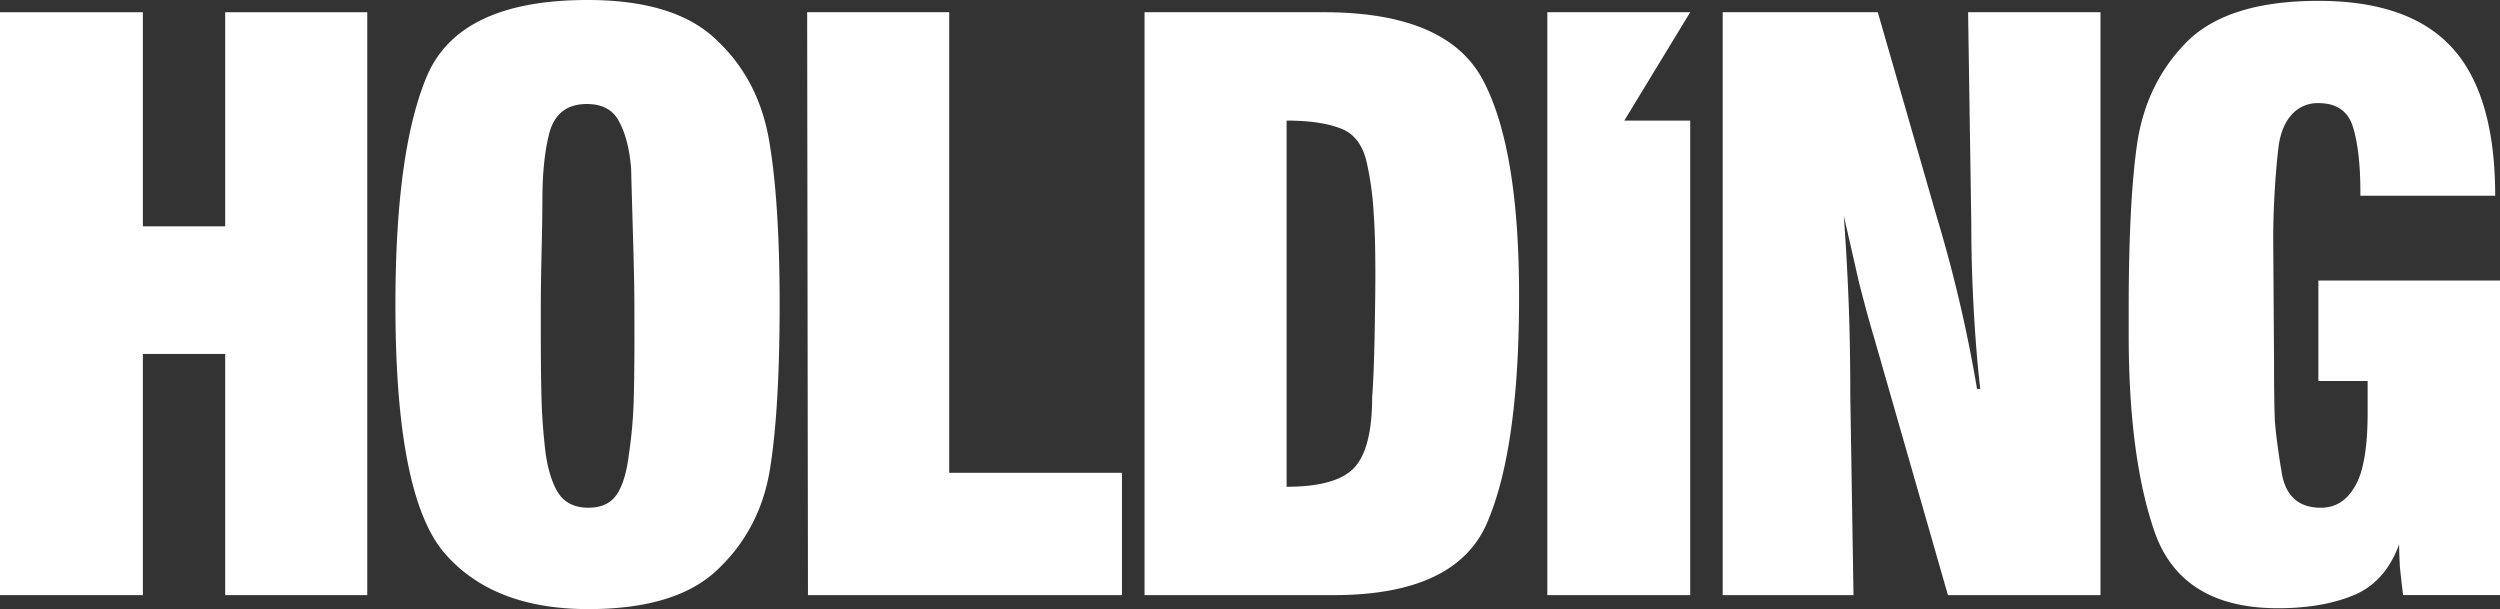
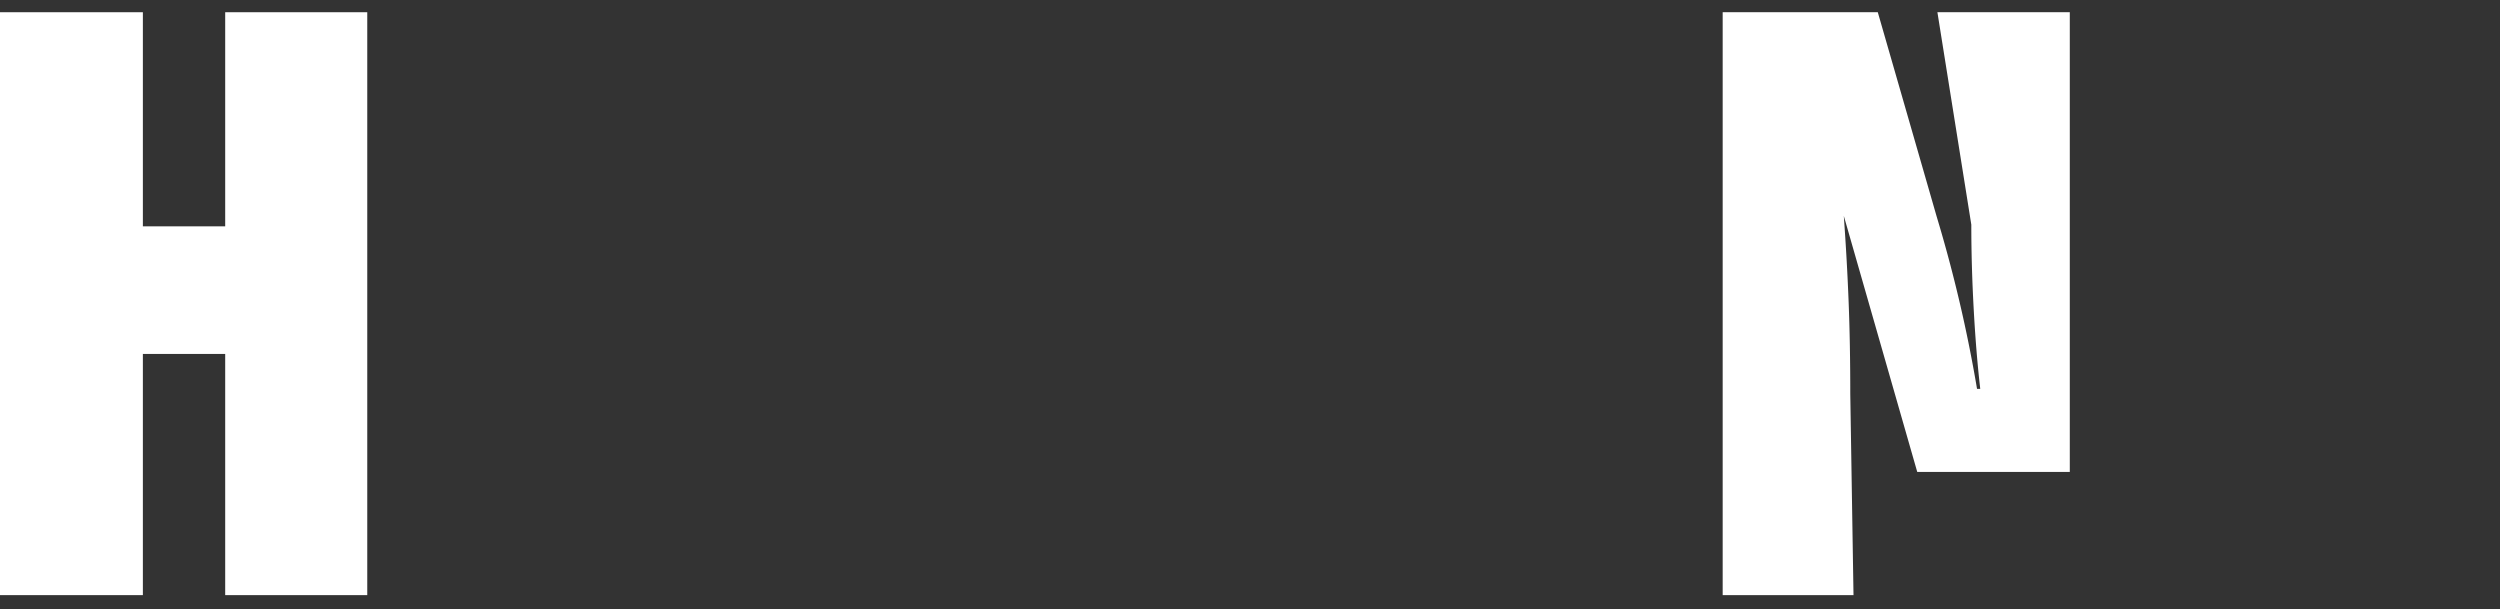
<svg xmlns="http://www.w3.org/2000/svg" id="Layer_1" data-name="Layer 1" viewBox="0 0 1735.9 422.93">
  <rect x="0" y="0" width="1735.9" height="422.93" fill="#333333" stroke="none" />
  <defs>
    <style>.cls-1{fill:#fff;fill-rule:evenodd;}</style>
  </defs>
  <title>holding</title>
-   <path class="cls-1" d="M1609.79,194.8v69.76H1644v21.85q0,37-9,51.58-8.4,14.56-23.54,14.56-22.42,0-26.9-23-3.93-23.07-5-37.64-.57-14.56-.56-40.65l-.57-85q0-17,1.13-35.19t2.8-30.94q2.24-13.35,9-20.64a24.08,24.08,0,0,1,18.49-7.89q19.07,0,24.1,17t5,44.89v2.44h93.61q0-69.78-29.71-102.56T1609.79.6q-62.2,0-90.79,27.91-28,27.91-34.75,69.19-6.15,40.65-6.17,116.51v18.2q0,86.16,18.5,138.35,19.07,51.58,85.18,51.57,30.84,0,52.69-9.1T1665.84,378c0,3.23.18,8.5.56,15.78q1.13,10.94,2.24,19.41h67.26V194.8Z" />
-   <path class="cls-1" d="M1368.8,156q0,28.52,1.67,58.86T1375,270h-2.23a969.53,969.53,0,0,0-28-119.55l-40.92-142H1196.16V413.23H1287l-2.24-139.57q0-34.56-1.13-63.7t-3.37-60.07q5.05,21.84,10.1,44.29,5.6,22.45,11.21,41.25l51,177.8h105.92V8.49h-91.92Z" />
-   <polygon class="cls-1" points="1074.4 8.49 1074.4 413.23 1173.61 413.23 1173.61 83.73 1127.85 83.73 1173.61 8.49 1074.4 8.49" />
-   <path class="cls-1" d="M919.16,8.49H794.73V413.23H925.87q85.76,0,107.05-51,21.87-51.57,21.87-156.55,0-102-24.67-149.28Q1005.46,8.49,919.16,8.49Zm35.31,225.13q-.56,27.91-1.69,41.88,0,35.79-12.34,49.14T893.37,338V83.73q23.55,0,37.56,5.47,14.55,5.44,18.49,25.48a217.64,217.64,0,0,1,4.48,34.59Q955,163.85,955,191.14,955,205.11,954.47,233.62Z" />
-   <polygon class="cls-1" points="659.1 8.49 560.46 8.49 561.02 413.23 779.04 413.23 779.04 328.28 659.1 328.28 659.1 8.49" />
-   <path class="cls-1" d="M497.69,27.91Q469.09,0,408,0q-88,0-111,51.57-22.43,51.6-22.43,160.21,0,131.67,33.63,171.73,33.63,39.44,100.32,39.42,61.64,0,90.24-27.9,29.16-27.91,35.86-69.18t6.73-114.07q0-71.61-7.28-114.08T497.69,27.91ZM440.53,233q0,28.51-.57,46.73a316.12,316.12,0,0,1-3.37,36.39q-2.25,18.21-8.4,27.31t-19.62,9.1q-13.44,0-20.17-9.1-6.72-9.7-9.53-28.51-2.25-18.82-2.81-36.41-.54-18.19-.55-47.34V211.78q0-12.75.55-37t.57-36.4q0-27.93,5-46.73,5.61-19.41,25.77-19.43,16.28,0,22.44,12.15,6.71,12.14,8.4,32.76,0,2.43,1.12,40.66,1.13,37.64,1.13,54Z" />
+   <path class="cls-1" d="M1368.8,156q0,28.52,1.67,58.86T1375,270h-2.23a969.53,969.53,0,0,0-28-119.55l-40.92-142H1196.16V413.23H1287l-2.24-139.57q0-34.56-1.13-63.7t-3.37-60.07l51,177.8h105.92V8.49h-91.92Z" />
  <polygon class="cls-1" points="156.37 157.16 99.2 157.16 99.2 8.49 0 8.49 0 413.23 99.2 413.23 99.2 245.76 156.37 245.76 156.37 413.23 255.01 413.23 255.01 8.49 156.37 8.49 156.37 157.16" />
</svg>